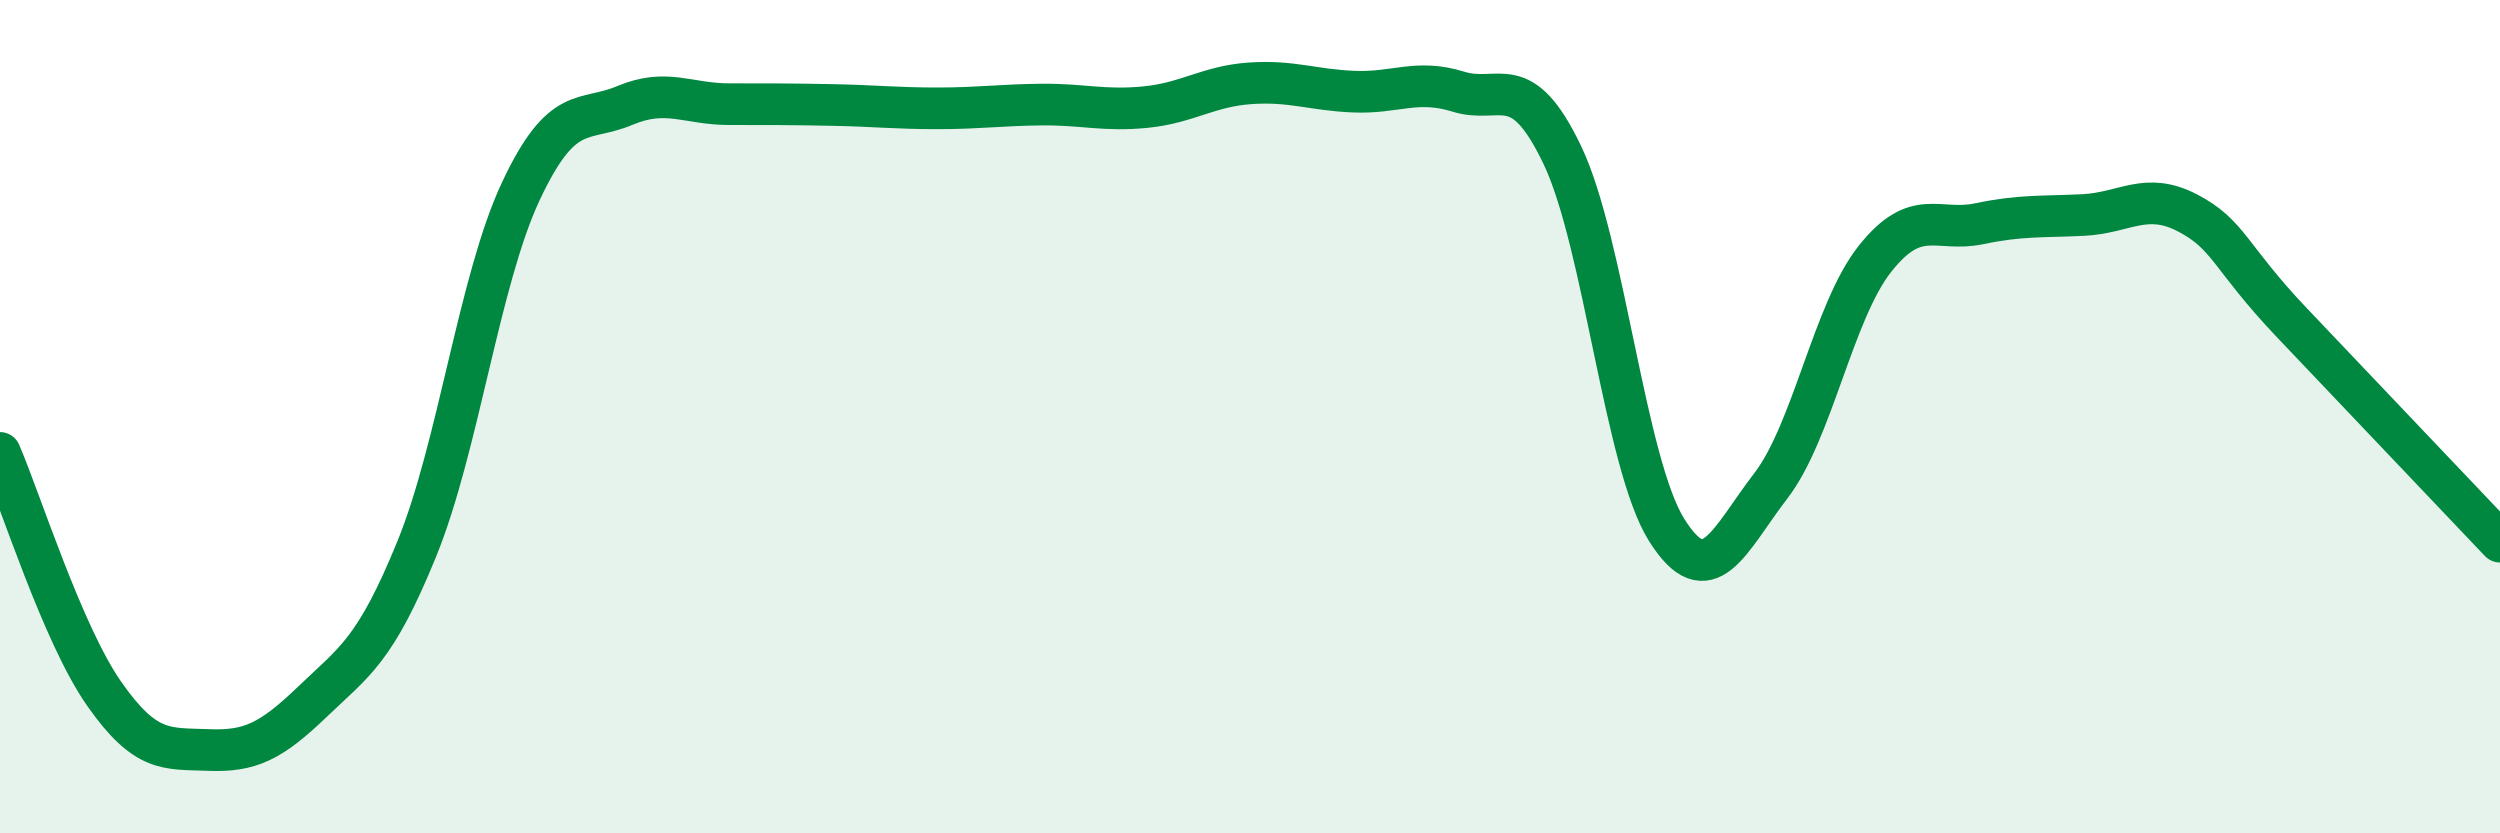
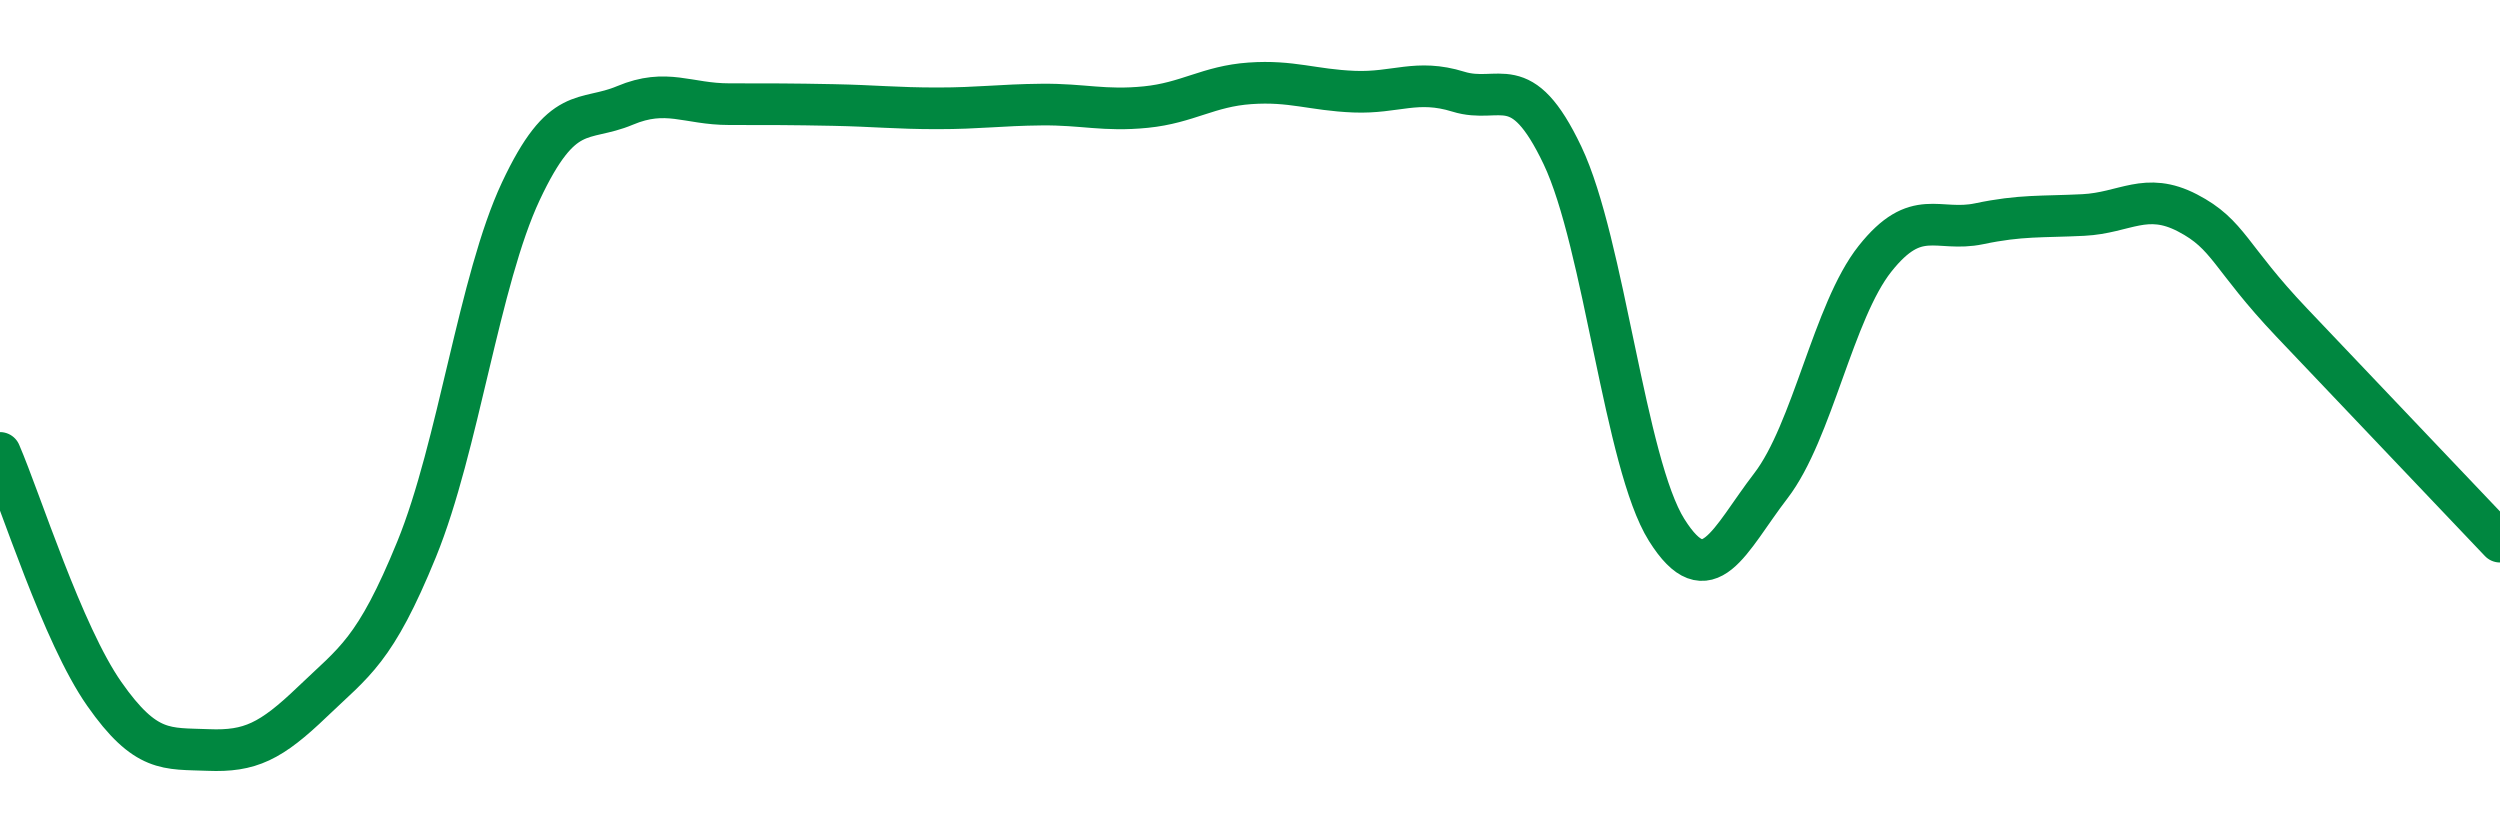
<svg xmlns="http://www.w3.org/2000/svg" width="60" height="20" viewBox="0 0 60 20">
-   <path d="M 0,10.87 C 0.5,12.03 1.5,15.22 2.5,16.65 C 3.5,18.08 4,17.96 5,18 C 6,18.04 6.5,17.8 7.5,16.84 C 8.5,15.88 9,15.63 10,13.18 C 11,10.73 11.5,6.72 12.5,4.59 C 13.5,2.46 14,2.95 15,2.53 C 16,2.11 16.5,2.5 17.5,2.5 C 18.5,2.5 19,2.5 20,2.52 C 21,2.54 21.5,2.6 22.5,2.6 C 23.5,2.6 24,2.52 25,2.51 C 26,2.5 26.5,2.67 27.5,2.57 C 28.5,2.47 29,2.07 30,2 C 31,1.93 31.5,2.16 32.5,2.2 C 33.5,2.24 34,1.89 35,2.2 C 36,2.51 36.5,1.63 37.5,3.73 C 38.5,5.83 39,11.13 40,12.72 C 41,14.31 41.5,12.96 42.5,11.66 C 43.5,10.36 44,7.47 45,6.21 C 46,4.95 46.5,5.58 47.5,5.37 C 48.5,5.16 49,5.21 50,5.16 C 51,5.11 51.5,4.59 52.5,5.11 C 53.5,5.63 53.5,6.16 55,7.74 C 56.5,9.32 59,11.95 60,13L60 20L0 20Z" fill="#008740" opacity="0.1" stroke-linecap="round" stroke-linejoin="round" />
  <path d="M 0,10.87 C 0.5,12.03 1.5,15.22 2.5,16.65 C 3.5,18.08 4,17.96 5,18 C 6,18.04 6.5,17.8 7.5,16.84 C 8.5,15.88 9,15.63 10,13.18 C 11,10.73 11.5,6.72 12.5,4.59 C 13.5,2.46 14,2.95 15,2.53 C 16,2.11 16.5,2.5 17.5,2.5 C 18.5,2.5 19,2.5 20,2.52 C 21,2.54 21.5,2.6 22.5,2.6 C 23.5,2.6 24,2.52 25,2.51 C 26,2.5 26.5,2.67 27.5,2.57 C 28.5,2.47 29,2.07 30,2 C 31,1.93 31.5,2.16 32.5,2.2 C 33.5,2.24 34,1.89 35,2.2 C 36,2.51 36.5,1.63 37.5,3.73 C 38.5,5.83 39,11.13 40,12.72 C 41,14.31 41.5,12.96 42.5,11.66 C 43.5,10.36 44,7.47 45,6.21 C 46,4.95 46.5,5.58 47.5,5.37 C 48.5,5.16 49,5.21 50,5.16 C 51,5.11 51.5,4.59 52.5,5.11 C 53.5,5.63 53.5,6.16 55,7.74 C 56.5,9.32 59,11.95 60,13" stroke="#008740" stroke-width="1" fill="none" stroke-linecap="round" stroke-linejoin="round" />
</svg>